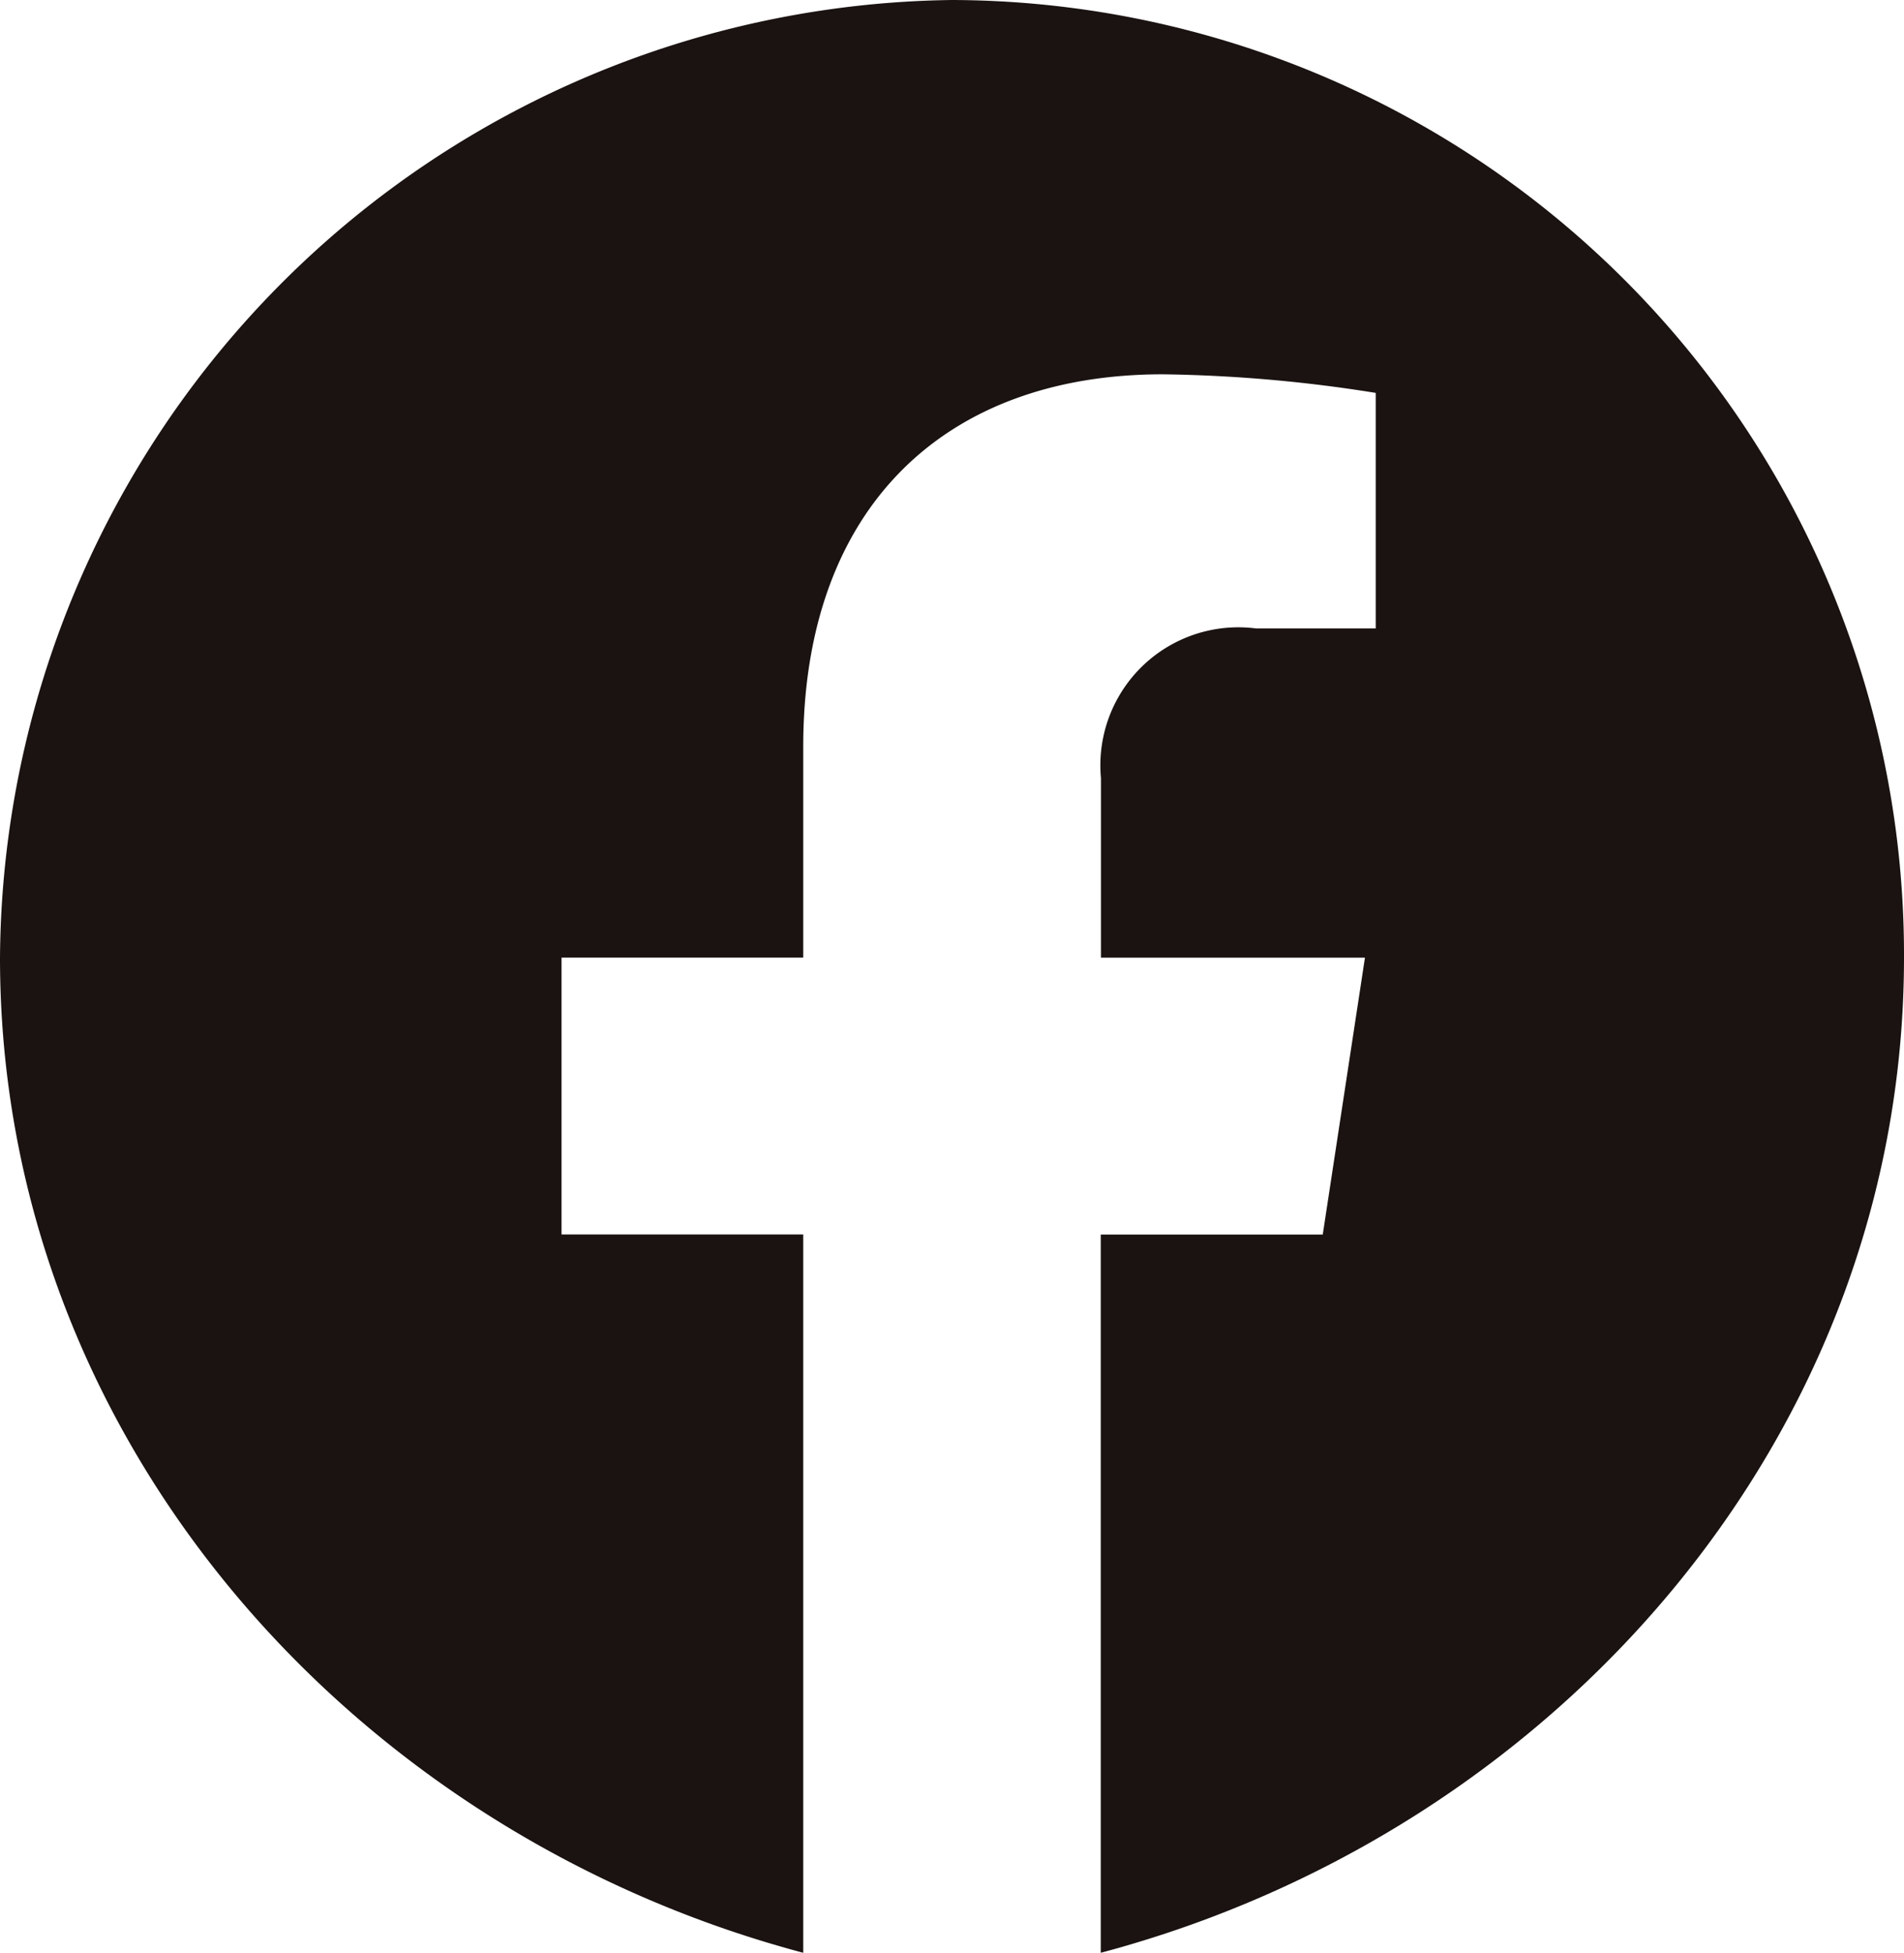
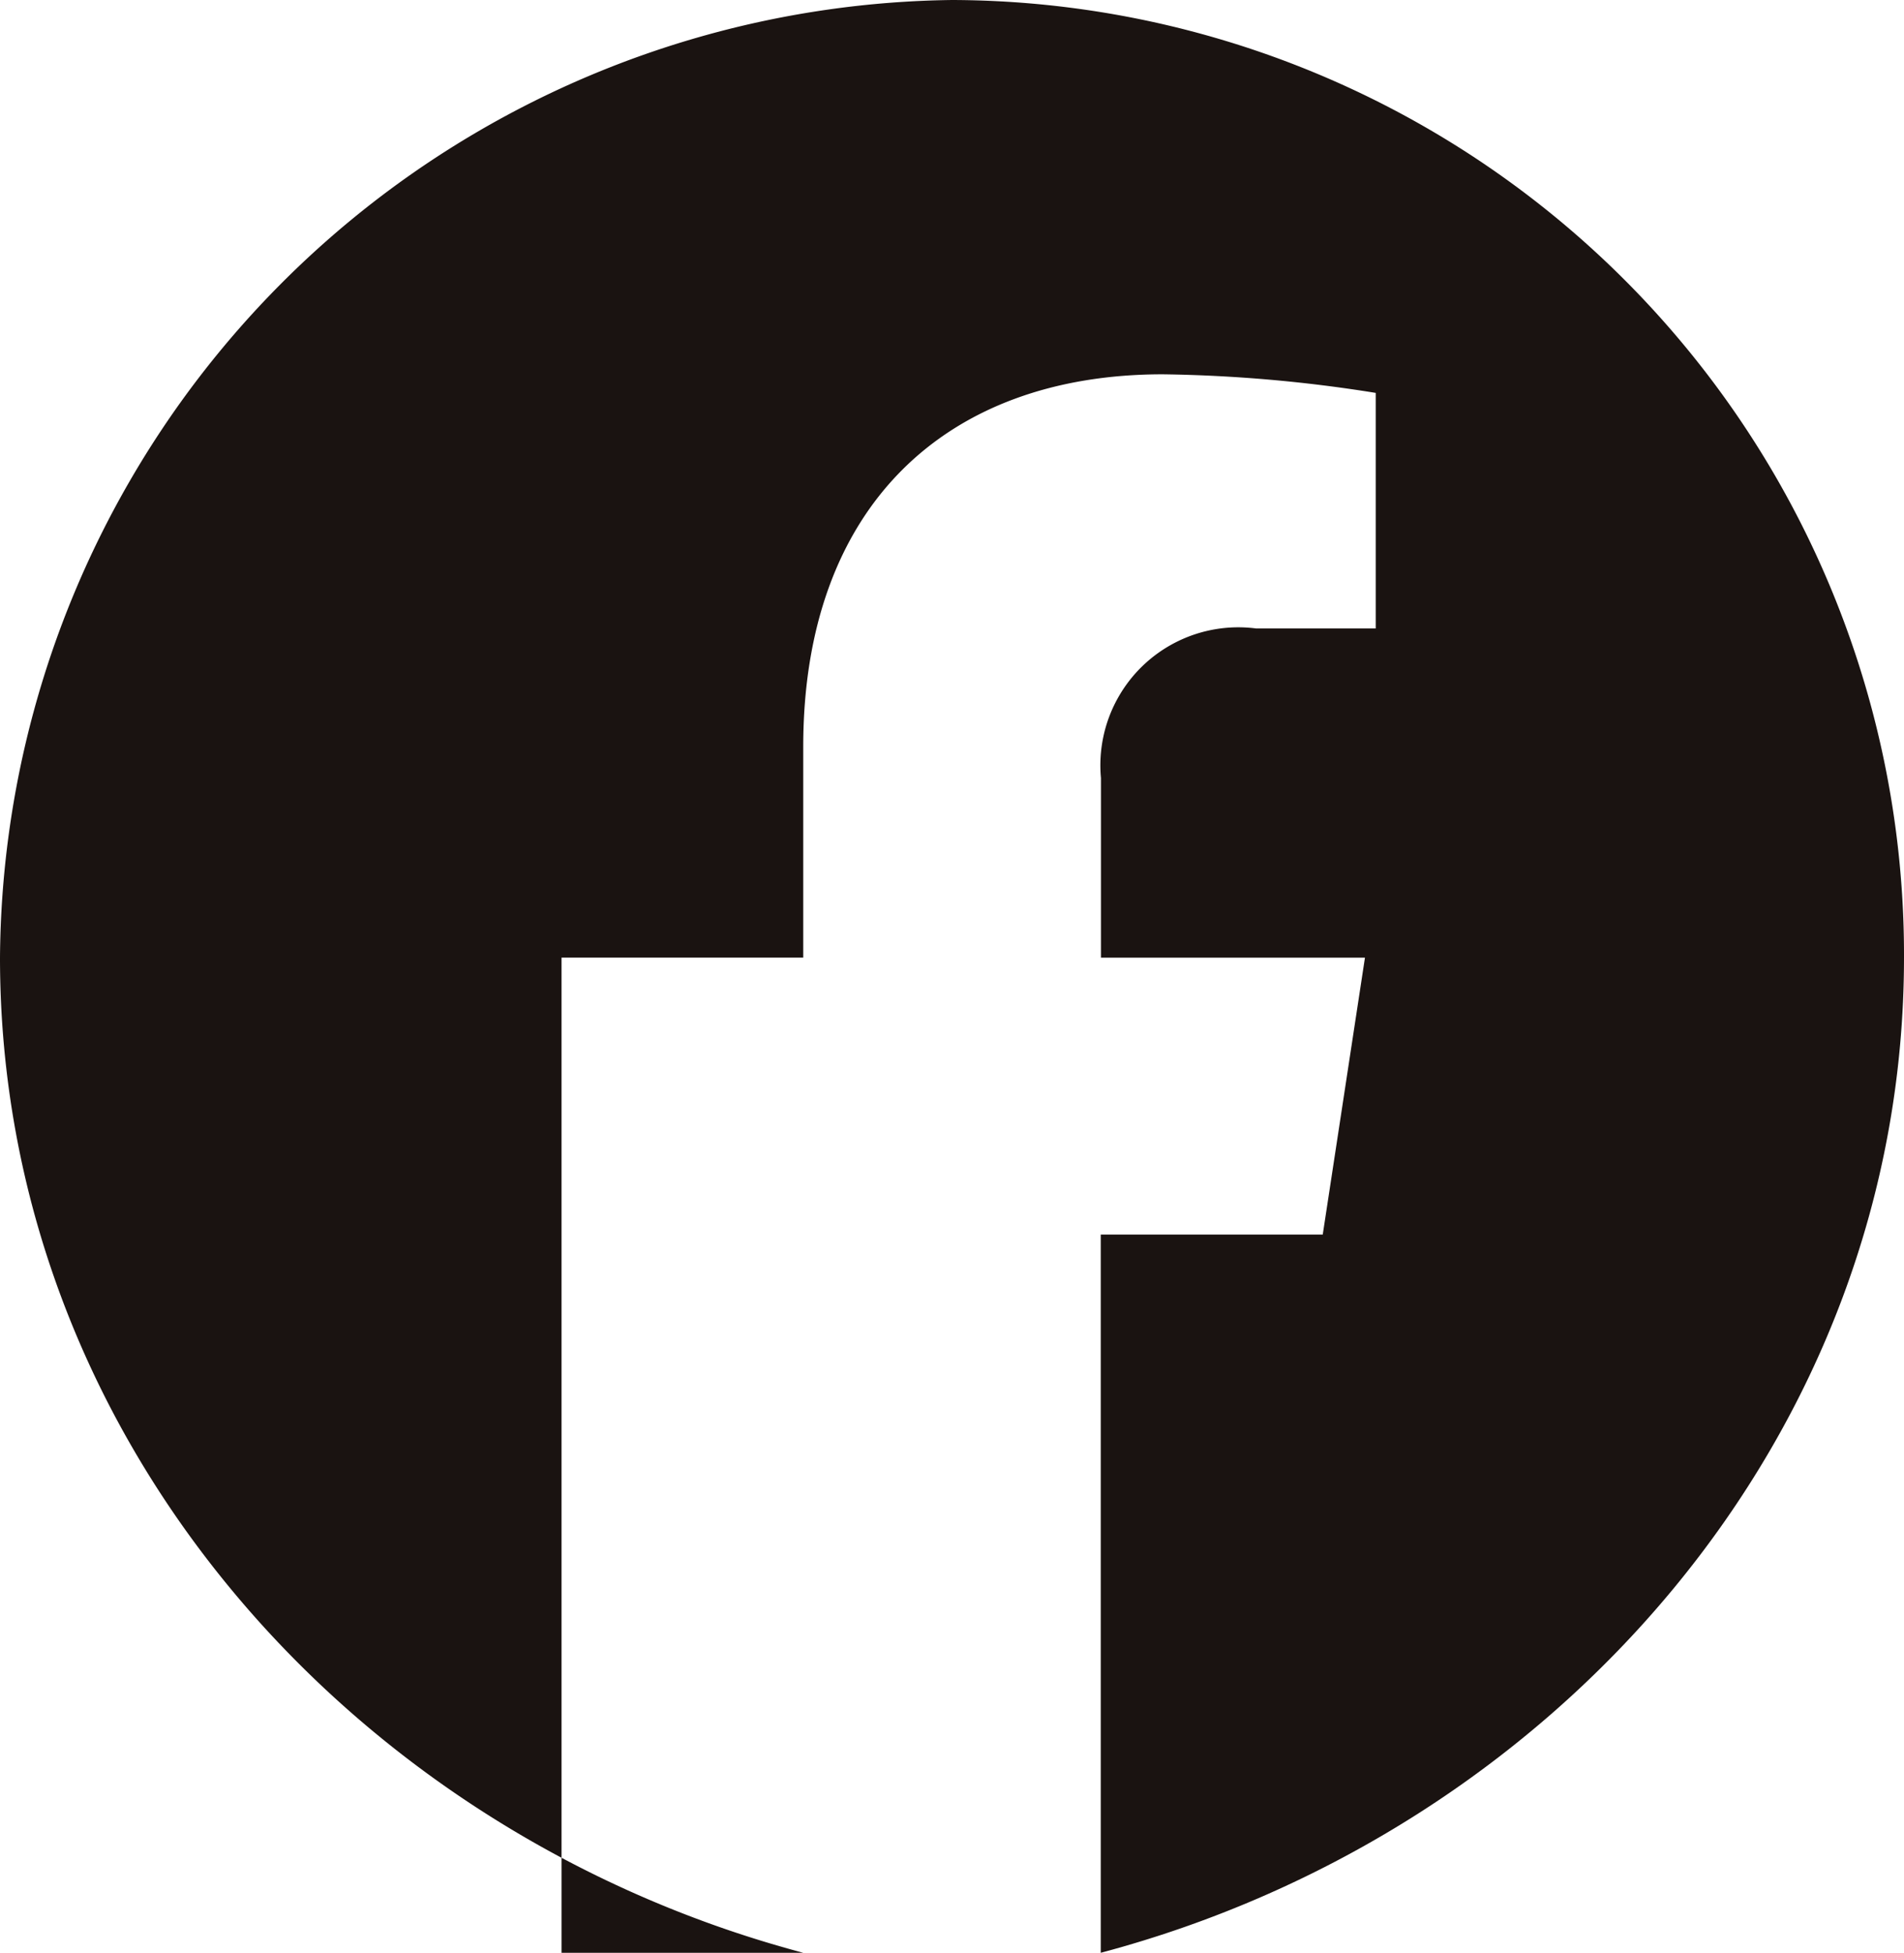
<svg xmlns="http://www.w3.org/2000/svg" width="30.723" height="31.506">
-   <path d="M30.723 15.45A15.406 15.406 0 0015.361 0 15.558 15.558 0 000 15.45c0 7.712 5.617 14.105 12.961 16.056V19.917h-3.9V15.45h3.9v-3.4c0-3.871 2.294-6.011 5.8-6.011a23.471 23.471 0 013.438.3v3.8h-1.934a2.226 2.226 0 00-2.5 2.412v2.9h4.26l-.681 4.467h-3.582v11.588c7.344-1.951 12.961-8.344 12.961-16.056z" fill="#1a1311" fill-rule="evenodd" />
+   <path d="M30.723 15.45A15.406 15.406 0 0015.361 0 15.558 15.558 0 000 15.45c0 7.712 5.617 14.105 12.961 16.056h-3.9V15.45h3.9v-3.4c0-3.871 2.294-6.011 5.8-6.011a23.471 23.471 0 013.438.3v3.8h-1.934a2.226 2.226 0 00-2.5 2.412v2.9h4.26l-.681 4.467h-3.582v11.588c7.344-1.951 12.961-8.344 12.961-16.056z" fill="#1a1311" fill-rule="evenodd" />
</svg>